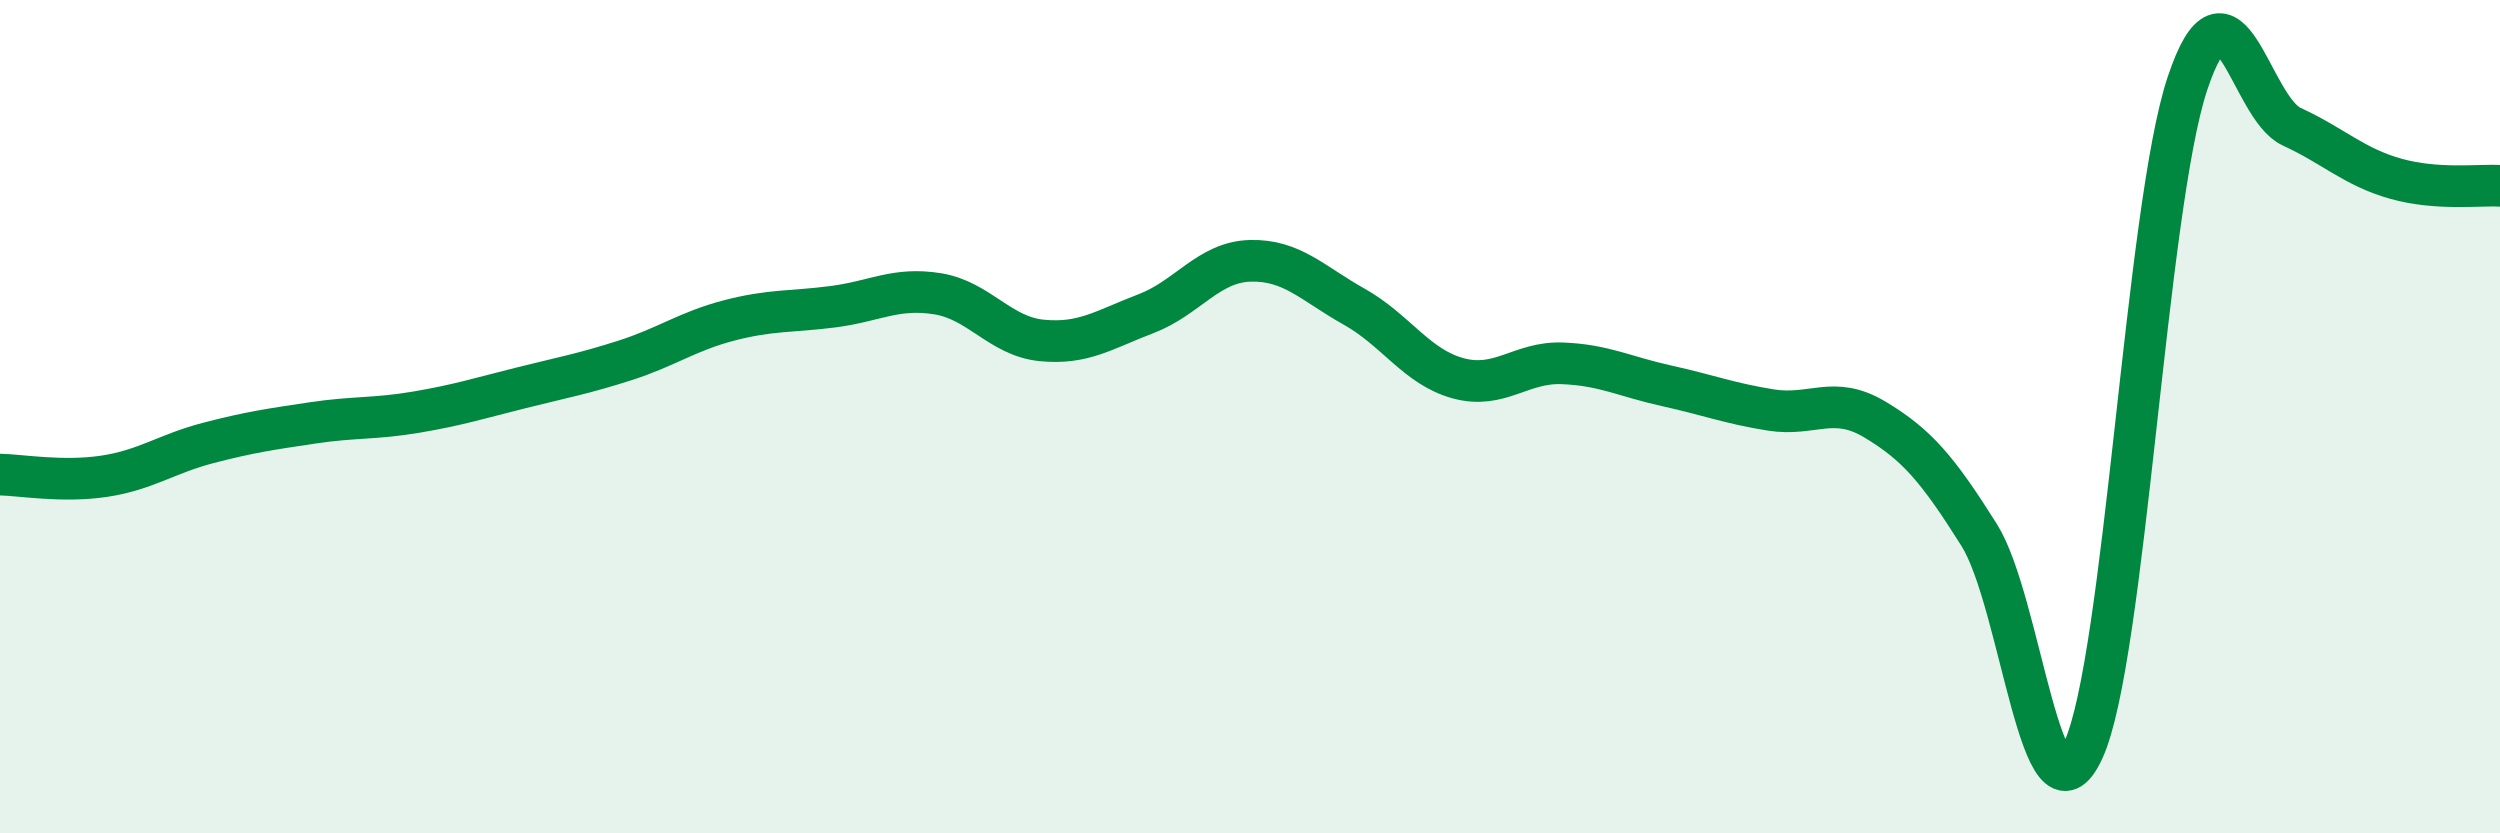
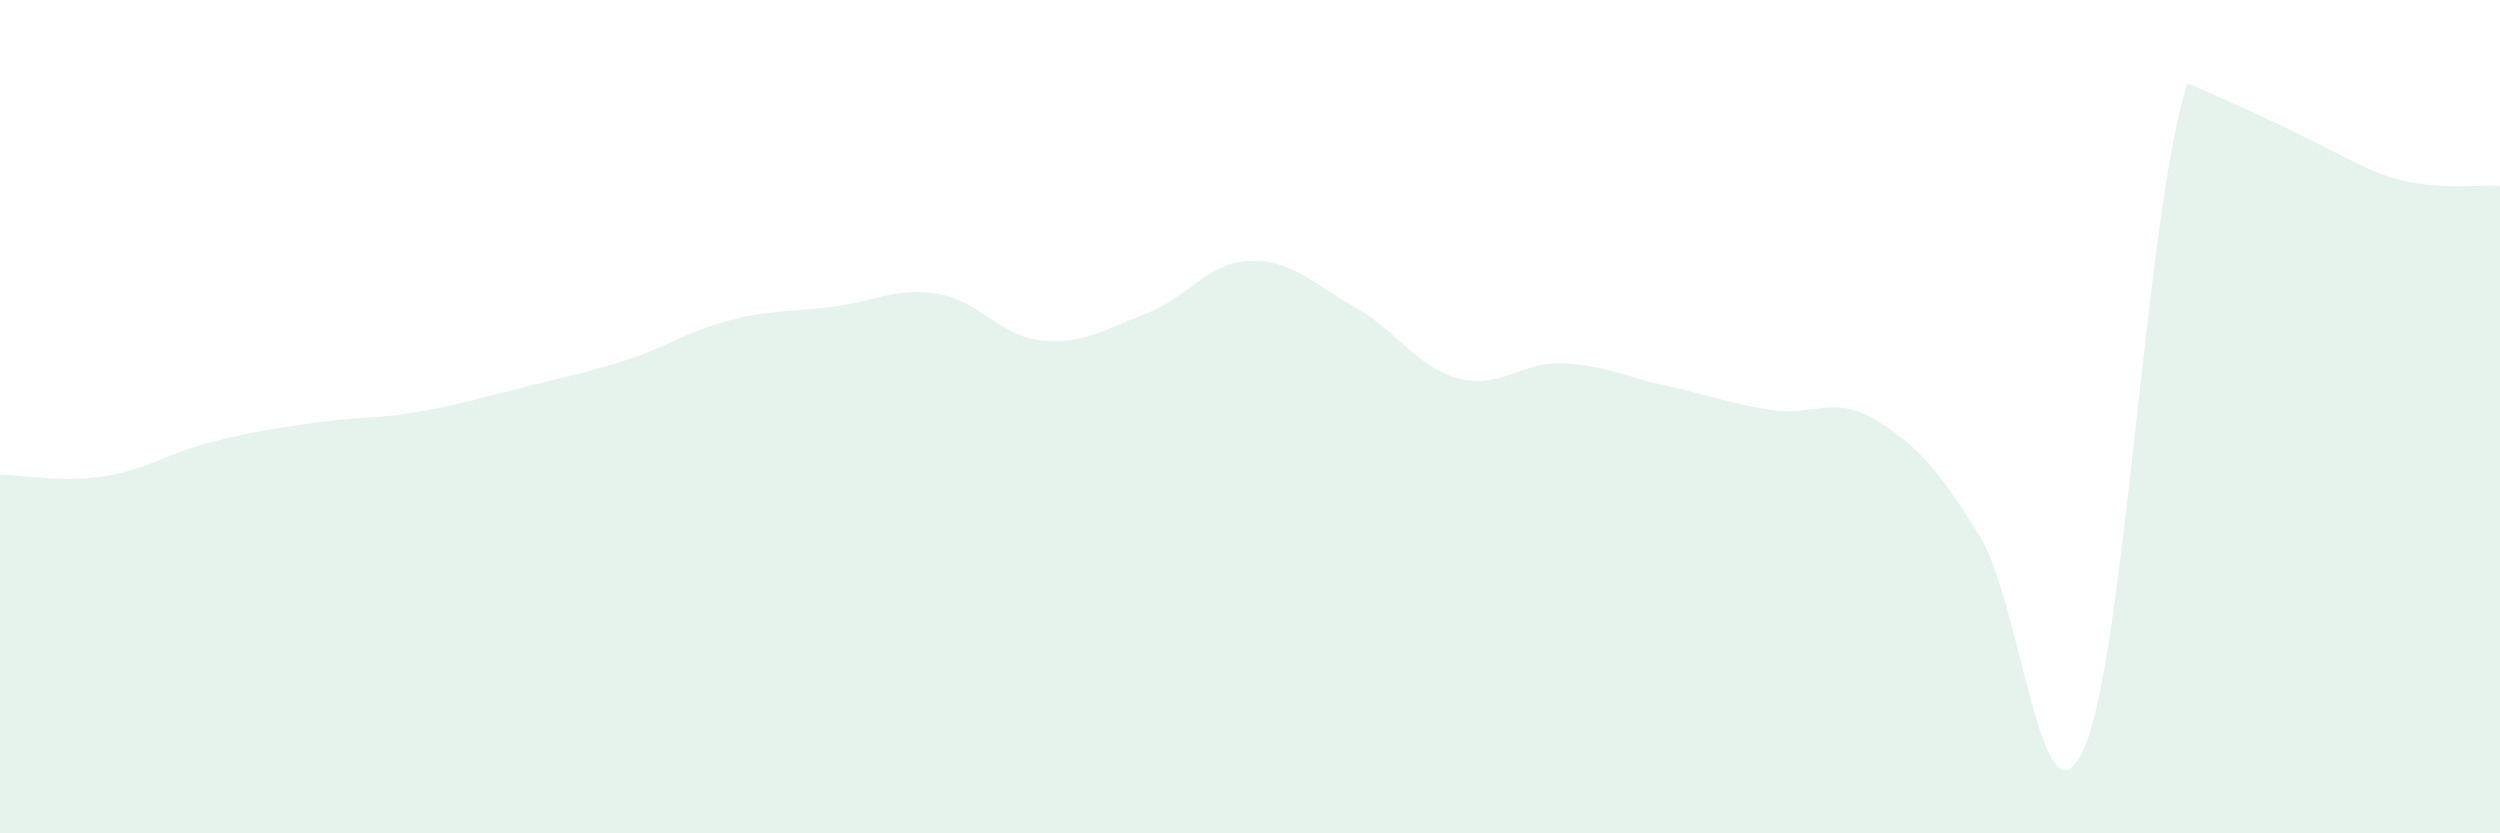
<svg xmlns="http://www.w3.org/2000/svg" width="60" height="20" viewBox="0 0 60 20">
-   <path d="M 0,11.39 C 0.5,11.4 1.5,11.58 2.5,11.43 C 3.5,11.28 4,10.89 5,10.63 C 6,10.37 6.5,10.3 7.5,10.15 C 8.5,10 9,10.06 10,9.89 C 11,9.72 11.5,9.56 12.5,9.31 C 13.5,9.06 14,8.97 15,8.65 C 16,8.33 16.5,7.95 17.5,7.69 C 18.5,7.43 19,7.49 20,7.36 C 21,7.23 21.5,6.89 22.5,7.05 C 23.5,7.21 24,8.07 25,8.17 C 26,8.27 26.5,7.91 27.5,7.53 C 28.5,7.15 29,6.29 30,6.26 C 31,6.23 31.5,6.8 32.5,7.36 C 33.5,7.92 34,8.81 35,9.08 C 36,9.35 36.5,8.68 37.5,8.72 C 38.5,8.76 39,9.04 40,9.26 C 41,9.48 41.5,9.68 42.5,9.84 C 43.5,10 44,9.47 45,10.07 C 46,10.67 46.5,11.25 47.5,12.84 C 48.5,14.43 49,20.17 50,18 C 51,15.83 51.5,4.99 52.5,2 C 53.5,-0.99 54,2.58 55,3.04 C 56,3.5 56.5,4.01 57.5,4.29 C 58.5,4.57 59.5,4.43 60,4.46L60 20L0 20Z" fill="#008740" opacity="0.1" stroke-linecap="round" stroke-linejoin="round" />
-   <path d="M 0,11.39 C 0.5,11.4 1.5,11.58 2.5,11.43 C 3.5,11.28 4,10.89 5,10.63 C 6,10.37 6.5,10.3 7.5,10.15 C 8.5,10 9,10.06 10,9.89 C 11,9.72 11.5,9.56 12.5,9.31 C 13.5,9.06 14,8.97 15,8.65 C 16,8.33 16.5,7.95 17.5,7.69 C 18.5,7.43 19,7.49 20,7.36 C 21,7.23 21.5,6.89 22.5,7.05 C 23.5,7.21 24,8.07 25,8.17 C 26,8.27 26.5,7.91 27.5,7.53 C 28.5,7.15 29,6.29 30,6.26 C 31,6.23 31.5,6.8 32.5,7.36 C 33.5,7.92 34,8.81 35,9.08 C 36,9.35 36.5,8.68 37.5,8.72 C 38.5,8.76 39,9.04 40,9.26 C 41,9.48 41.5,9.68 42.5,9.84 C 43.5,10 44,9.47 45,10.07 C 46,10.67 46.5,11.25 47.5,12.84 C 48.5,14.43 49,20.17 50,18 C 51,15.83 51.5,4.99 52.5,2 C 53.5,-0.99 54,2.58 55,3.04 C 56,3.5 56.5,4.01 57.5,4.29 C 58.5,4.57 59.5,4.43 60,4.46" stroke="#008740" stroke-width="1" fill="none" stroke-linecap="round" stroke-linejoin="round" />
+   <path d="M 0,11.39 C 0.5,11.4 1.5,11.58 2.5,11.43 C 3.5,11.28 4,10.89 5,10.63 C 6,10.37 6.5,10.3 7.5,10.15 C 8.5,10 9,10.06 10,9.89 C 11,9.72 11.5,9.56 12.5,9.31 C 13.5,9.06 14,8.97 15,8.65 C 16,8.33 16.5,7.95 17.5,7.69 C 18.5,7.43 19,7.49 20,7.36 C 21,7.23 21.5,6.89 22.5,7.05 C 23.5,7.21 24,8.07 25,8.17 C 26,8.27 26.5,7.91 27.5,7.53 C 28.5,7.15 29,6.29 30,6.26 C 31,6.23 31.5,6.8 32.5,7.36 C 33.5,7.92 34,8.81 35,9.08 C 36,9.35 36.5,8.68 37.5,8.72 C 38.5,8.76 39,9.04 40,9.26 C 41,9.48 41.5,9.68 42.5,9.84 C 43.5,10 44,9.47 45,10.07 C 46,10.67 46.5,11.25 47.5,12.84 C 48.5,14.43 49,20.17 50,18 C 51,15.83 51.5,4.99 52.5,2 C 56,3.5 56.5,4.01 57.5,4.29 C 58.5,4.57 59.5,4.43 60,4.46L60 20L0 20Z" fill="#008740" opacity="0.1" stroke-linecap="round" stroke-linejoin="round" />
</svg>